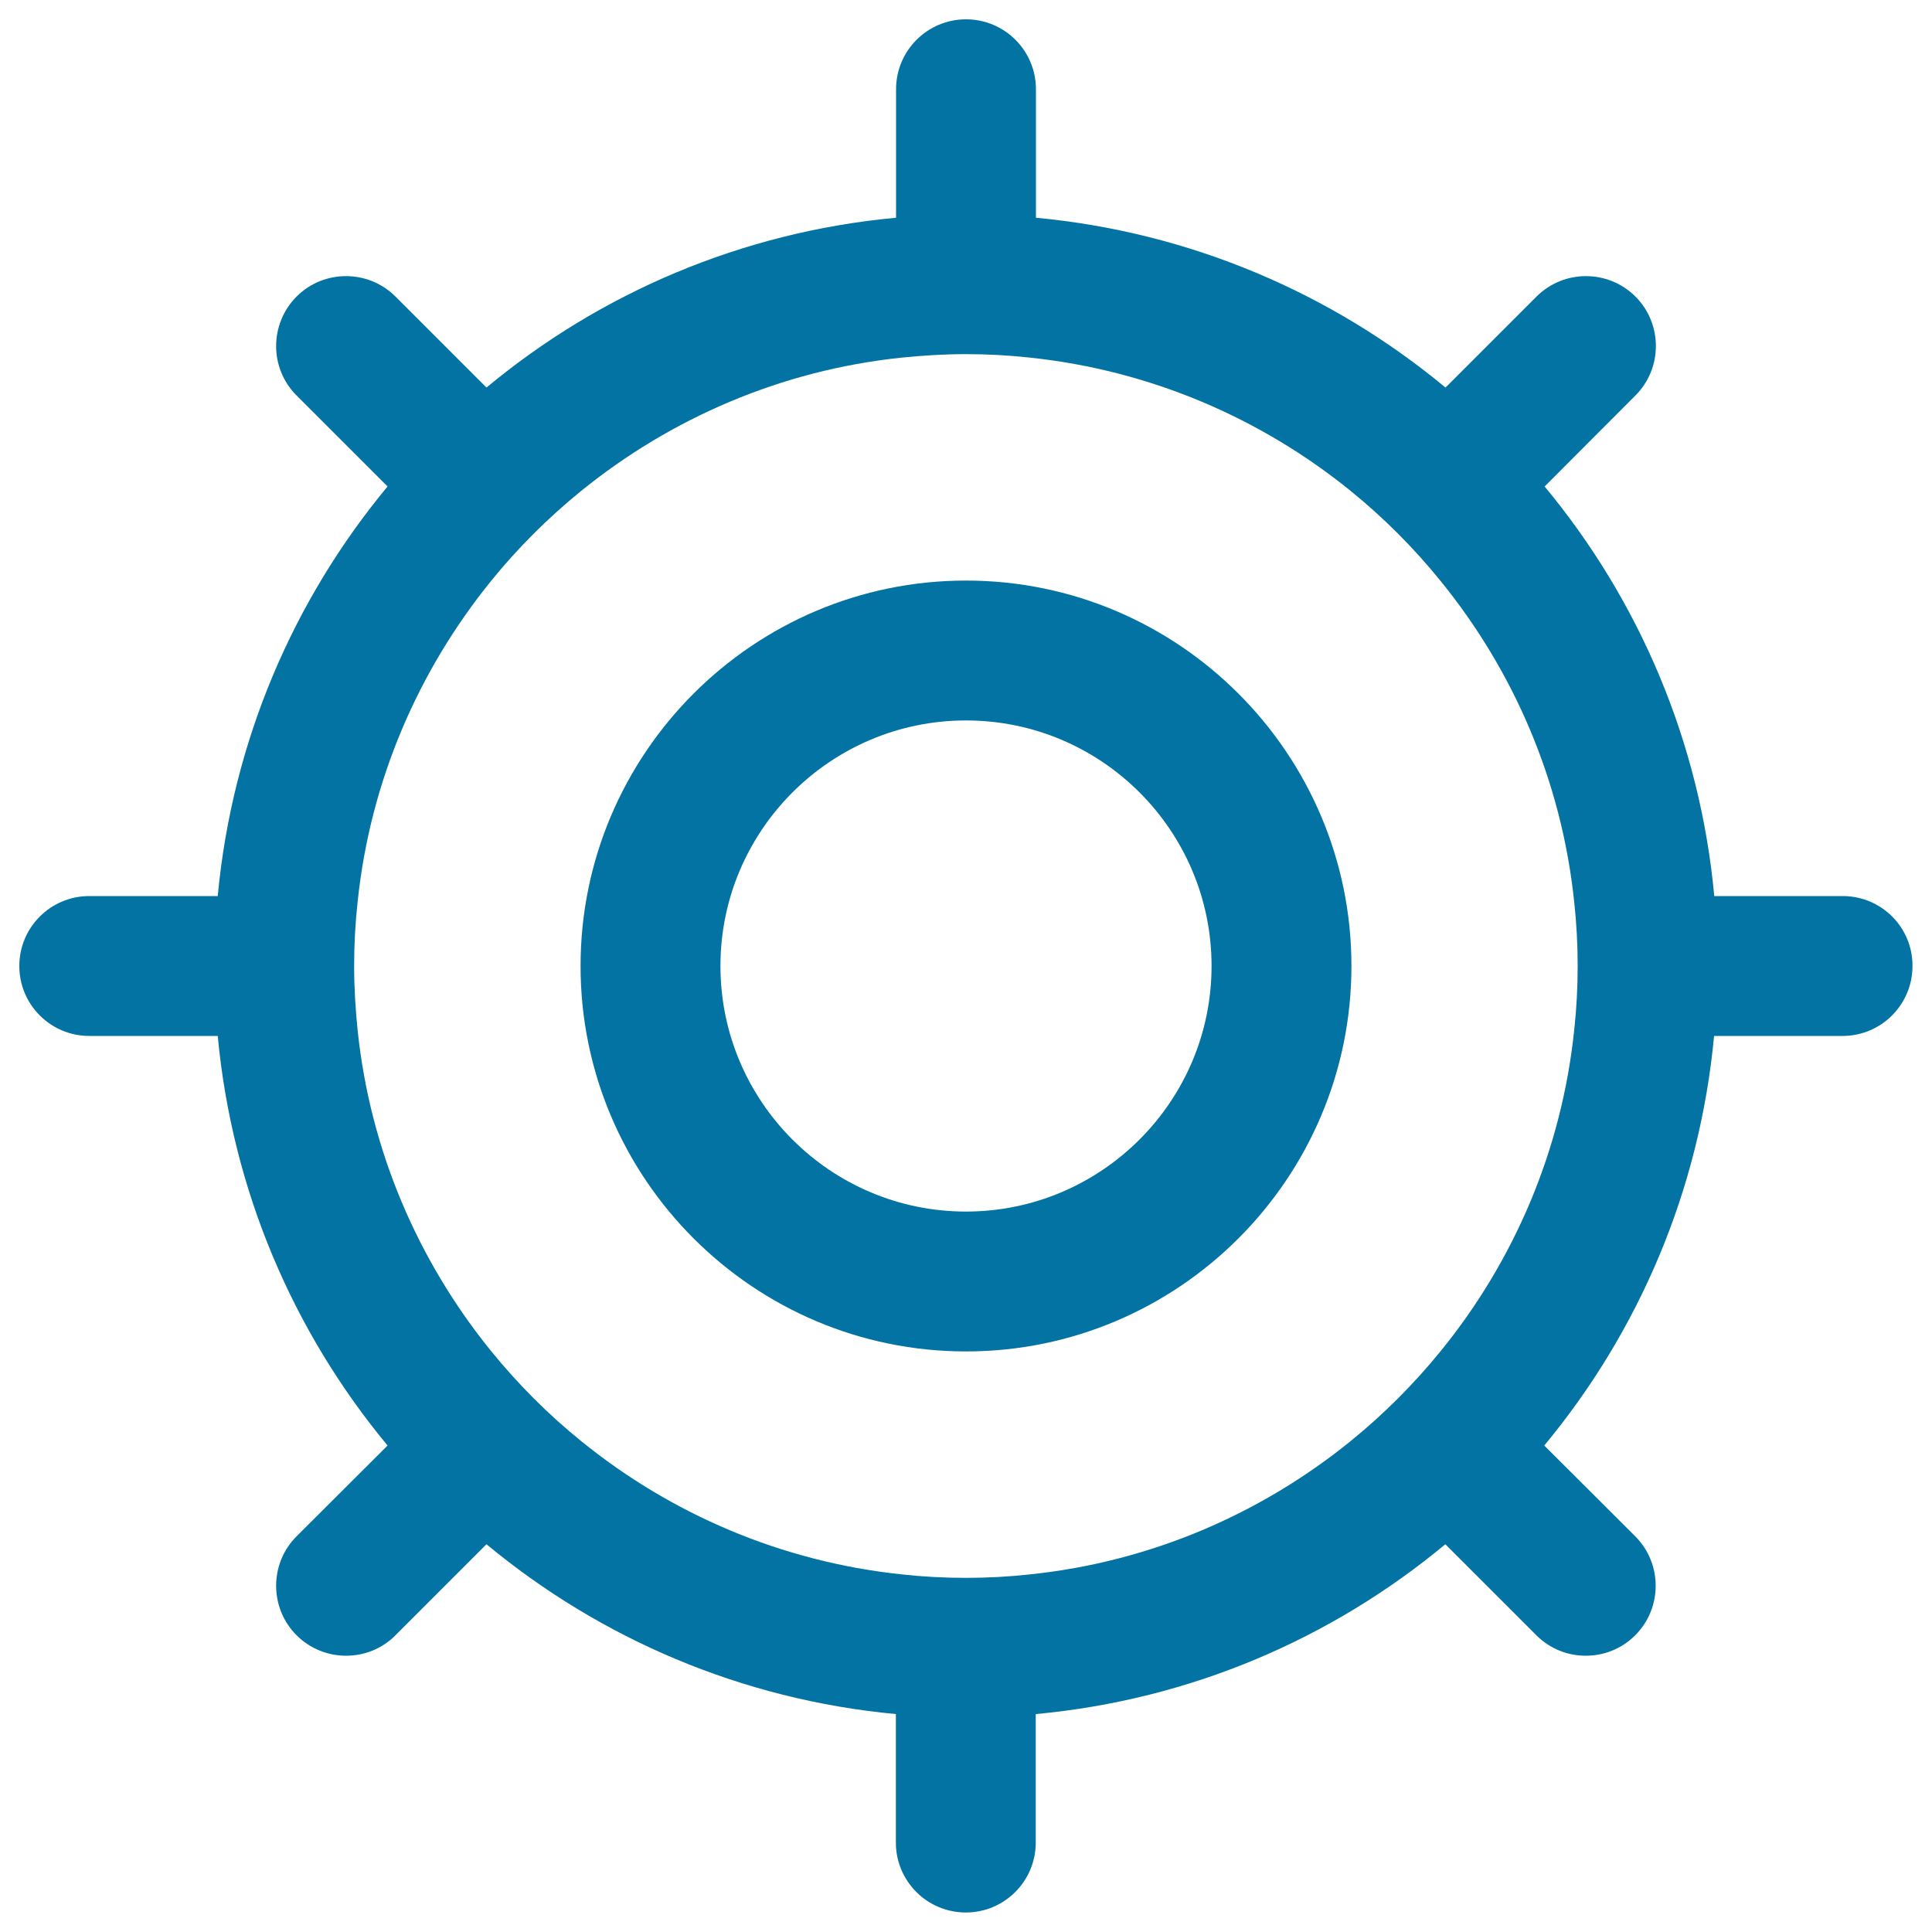
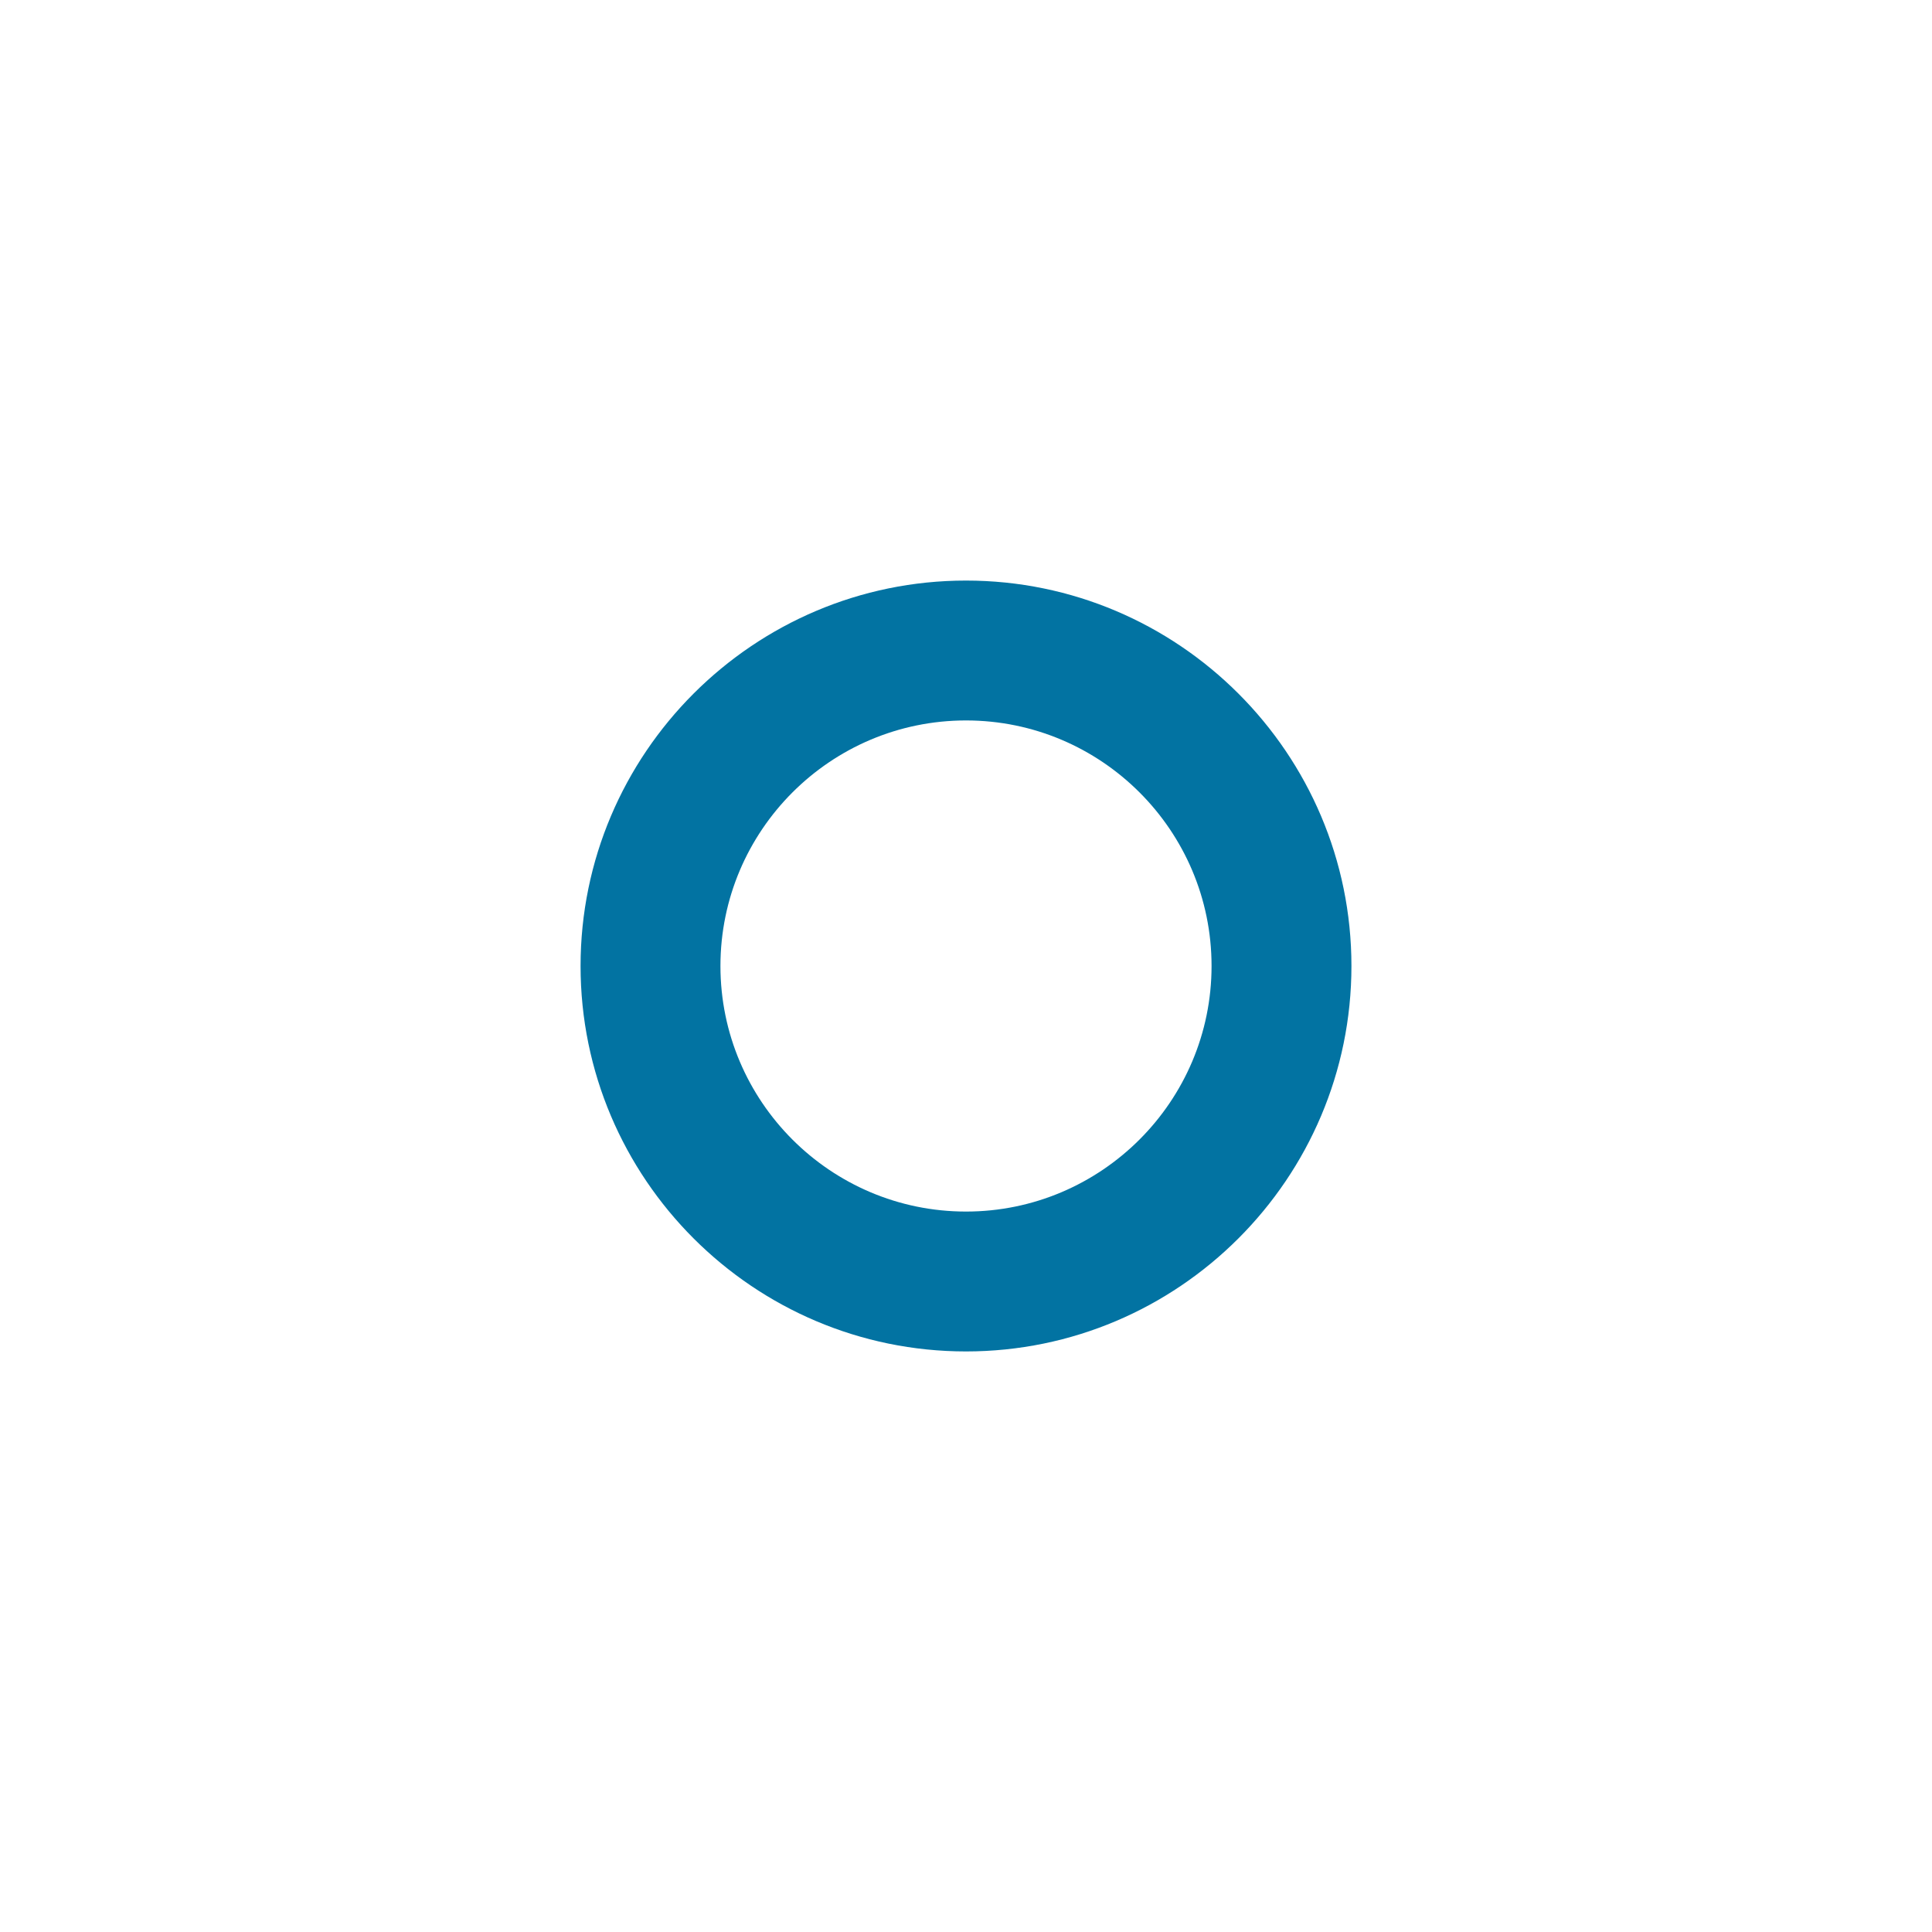
<svg xmlns="http://www.w3.org/2000/svg" viewBox="0 0 1000 1000" style="fill:#0273a2">
  <title>Helm Ship Controller SVG icon</title>
  <g>
    <g>
-       <path d="M953.8,463.8h-66.5c-7.4-80.1-39.1-153.3-87.8-212l47-47.1c14.1-14.1,14.1-37.1,0-51.2c-14.1-14.1-37.1-14.1-51.2,0l-47.1,47.1c-58.7-48.7-131.9-80.4-212-87.9V46.2c0-20-16.2-36.2-36.2-36.2s-36.2,16.2-36.2,36.2v66.5c-80.1,7.4-153.3,39.1-212,87.9l-47.1-47.1c-14.1-14.1-37.1-14.1-51.2,0c-14.1,14.2-14.1,37.1,0,51.2l47.1,47.1c-48.7,58.7-80.4,131.8-87.9,212H46.2C26.2,463.8,10,480,10,500c0,20,16.2,36.2,36.2,36.2h66.5c7.5,80.1,39.2,153.3,87.9,212l-47.1,47c-14.1,14.1-14.1,37.1,0,51.2c7.1,7.1,16.4,10.6,25.6,10.6c9.3,0,18.6-3.5,25.6-10.6l47.1-47.1c58.7,48.7,131.8,80.4,211.9,87.9v66.5c0,20,16.2,36.2,36.2,36.2s36.2-16.2,36.2-36.2v-66.5c80.1-7.4,153.3-39.1,212-87.9l47.1,47.1c7.1,7.1,16.3,10.6,25.6,10.6s18.5-3.5,25.6-10.6c14.1-14.1,14.1-37.1,0-51.2l-47.1-47c48.7-58.7,80.4-131.8,87.9-212h66.5c20,0,36.2-16.2,36.2-36.2C990,480,973.8,463.8,953.8,463.8z M745.8,699.2c-13.9,17.1-29.6,32.8-46.7,46.7c-46.4,37.6-103.5,62.5-166,69c-10.9,1.2-22,1.8-33.2,1.8c-11.2,0-22.3-0.6-33.2-1.8c-62.5-6.6-119.6-31.4-165.9-69c-17.2-13.9-32.8-29.6-46.7-46.7c-37.6-46.4-62.5-103.5-69-166c-1.1-10.9-1.8-22-1.8-33.2c0-11.2,0.6-22.3,1.8-33.2c6.5-62.5,31.4-119.6,69-166c13.9-17.2,29.6-32.8,46.7-46.7c46.4-37.6,103.5-62.5,165.9-69c10.9-1.1,22-1.8,33.2-1.8c11.2,0,22.3,0.6,33.2,1.8c62.5,6.6,119.6,31.4,166,69c17.1,13.9,32.8,29.6,46.7,46.8c37.6,46.3,62.5,103.4,69,165.9c1.2,10.9,1.8,22,1.8,33.2c0,11.2-0.6,22.3-1.8,33.2C808.3,595.7,783.5,652.8,745.8,699.2z" />
      <path d="M500,300.5c-110,0-199.5,89.5-199.5,199.5c0,110,89.5,199.5,199.5,199.5c110,0,199.5-89.5,199.5-199.5C699.5,390,610,300.5,500,300.5z M500,627.1c-70.1,0-127.1-57-127.1-127.1c0-70.1,57-127.1,127.1-127.1c70.1,0,127.1,57,127.1,127.1C627.1,570.1,570,627.1,500,627.1z" />
    </g>
  </g>
</svg>